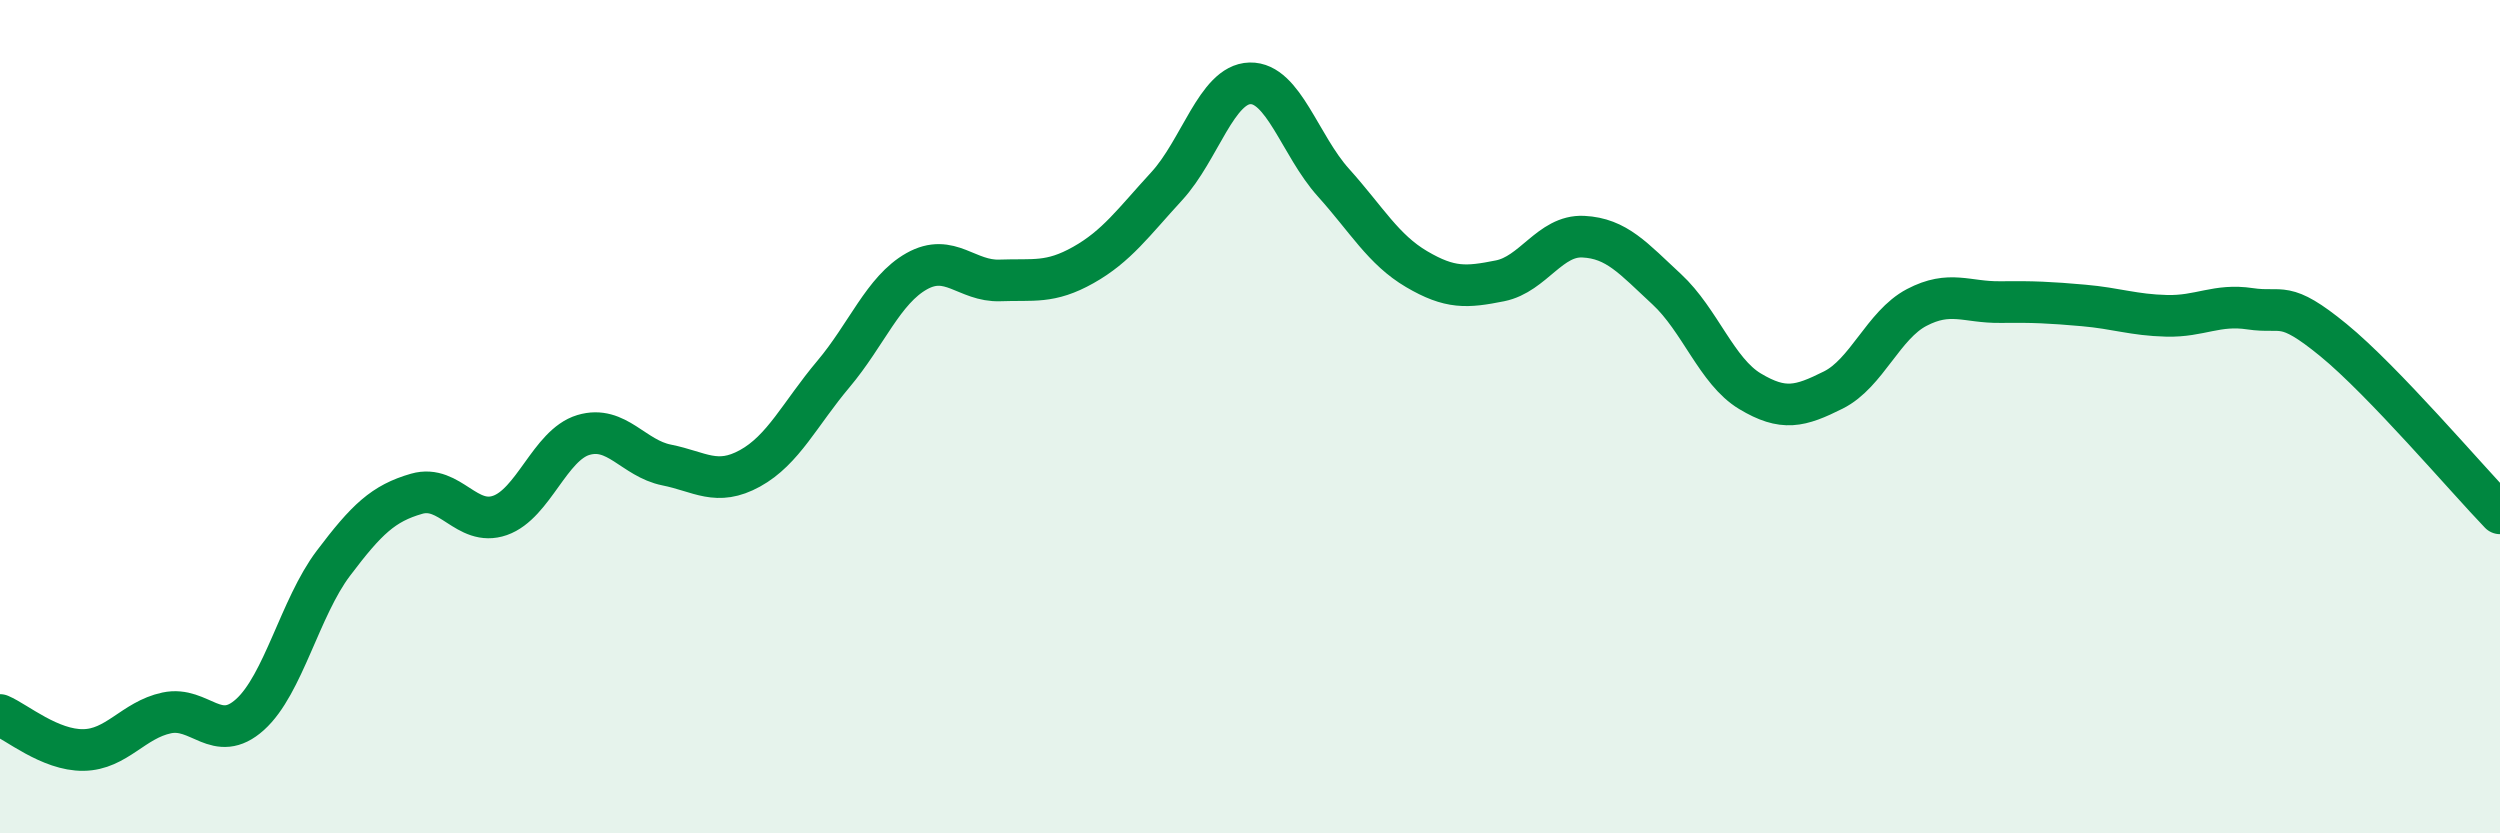
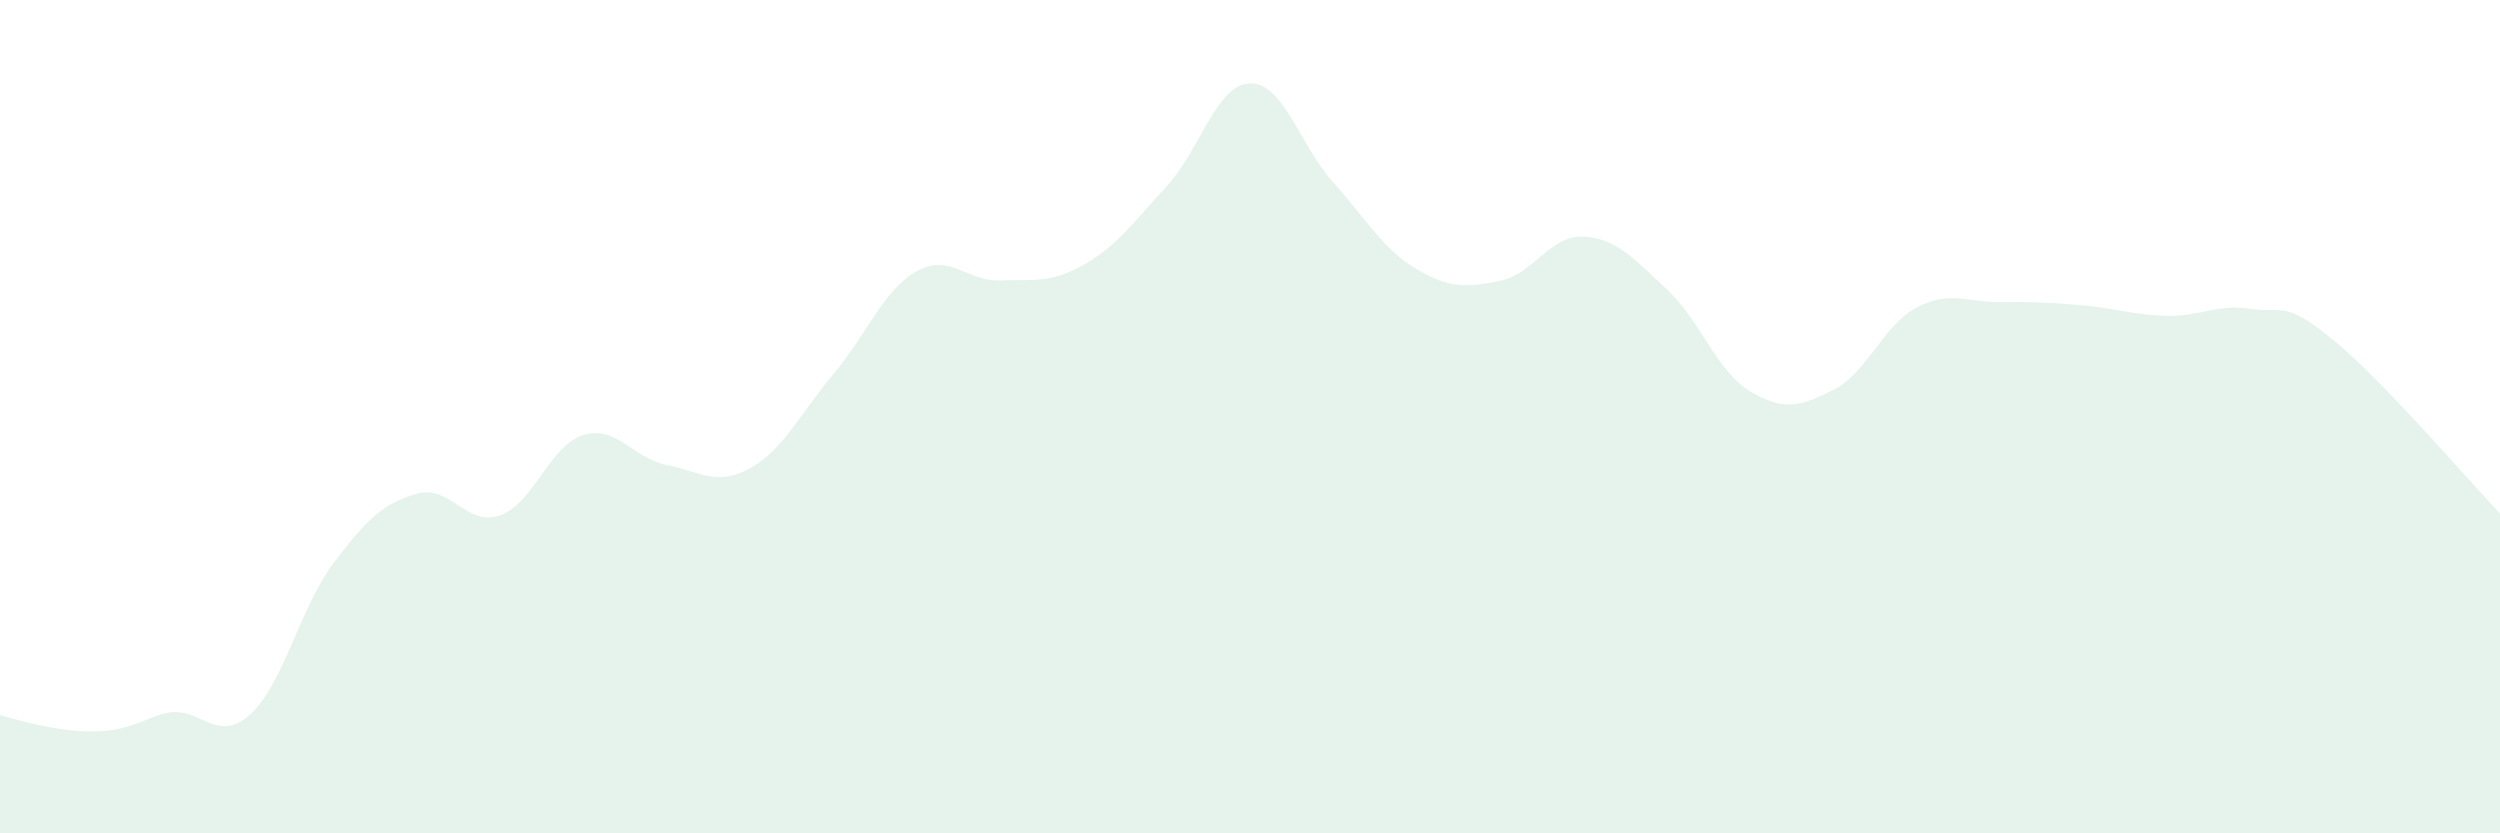
<svg xmlns="http://www.w3.org/2000/svg" width="60" height="20" viewBox="0 0 60 20">
-   <path d="M 0,17.16 C 0.4,17.33 1.2,18.01 2,18 C 2.8,17.99 3.2,17.28 4,17.11 C 4.8,16.94 5.2,17.87 6,17.15 C 6.8,16.43 7.2,14.58 8,13.52 C 8.8,12.46 9.2,12.08 10,11.85 C 10.8,11.62 11.2,12.65 12,12.37 C 12.8,12.09 13.2,10.68 14,10.44 C 14.8,10.2 15.2,11 16,11.16 C 16.8,11.32 17.2,11.68 18,11.24 C 18.8,10.8 19.2,9.93 20,8.98 C 20.8,8.03 21.2,6.96 22,6.51 C 22.8,6.06 23.2,6.76 24,6.73 C 24.8,6.7 25.2,6.81 26,6.36 C 26.8,5.91 27.2,5.34 28,4.47 C 28.8,3.6 29.2,2.02 30,2 C 30.8,1.98 31.2,3.49 32,4.38 C 32.8,5.27 33.2,5.99 34,6.46 C 34.8,6.93 35.2,6.9 36,6.74 C 36.8,6.58 37.2,5.64 38,5.68 C 38.8,5.72 39.2,6.2 40,6.94 C 40.8,7.68 41.2,8.91 42,9.39 C 42.8,9.87 43.2,9.76 44,9.36 C 44.8,8.96 45.2,7.8 46,7.38 C 46.8,6.96 47.2,7.26 48,7.25 C 48.8,7.24 49.2,7.26 50,7.33 C 50.8,7.4 51.2,7.56 52,7.58 C 52.8,7.6 53.2,7.29 54,7.41 C 54.8,7.53 54.8,7.18 56,8.16 C 57.2,9.14 59.2,11.49 60,12.32L60 20L0 20Z" fill="#008740" opacity="0.1" stroke-linecap="round" stroke-linejoin="round" />
-   <path d="M 0,17.16 C 0.4,17.33 1.2,18.01 2,18 C 2.8,17.99 3.2,17.28 4,17.11 C 4.8,16.94 5.2,17.87 6,17.15 C 6.8,16.43 7.2,14.58 8,13.52 C 8.8,12.46 9.2,12.08 10,11.85 C 10.8,11.62 11.2,12.65 12,12.37 C 12.8,12.09 13.2,10.68 14,10.44 C 14.8,10.2 15.2,11 16,11.16 C 16.8,11.32 17.2,11.68 18,11.24 C 18.8,10.8 19.2,9.93 20,8.98 C 20.8,8.03 21.2,6.96 22,6.51 C 22.8,6.06 23.2,6.76 24,6.73 C 24.8,6.7 25.2,6.81 26,6.36 C 26.8,5.91 27.2,5.34 28,4.47 C 28.8,3.6 29.2,2.02 30,2 C 30.8,1.98 31.2,3.49 32,4.38 C 32.8,5.27 33.2,5.99 34,6.46 C 34.8,6.93 35.2,6.9 36,6.74 C 36.8,6.58 37.2,5.64 38,5.68 C 38.8,5.72 39.2,6.2 40,6.94 C 40.8,7.68 41.2,8.91 42,9.39 C 42.8,9.87 43.2,9.76 44,9.36 C 44.8,8.96 45.2,7.8 46,7.38 C 46.8,6.96 47.2,7.26 48,7.25 C 48.8,7.24 49.2,7.26 50,7.33 C 50.8,7.4 51.2,7.56 52,7.58 C 52.8,7.6 53.2,7.29 54,7.41 C 54.8,7.53 54.8,7.18 56,8.16 C 57.2,9.14 59.2,11.49 60,12.32" stroke="#008740" stroke-width="1" fill="none" stroke-linecap="round" stroke-linejoin="round" />
+   <path d="M 0,17.16 C 2.8,17.99 3.2,17.28 4,17.11 C 4.8,16.94 5.2,17.87 6,17.15 C 6.8,16.43 7.2,14.58 8,13.52 C 8.8,12.46 9.2,12.08 10,11.85 C 10.8,11.62 11.2,12.65 12,12.37 C 12.8,12.09 13.2,10.68 14,10.44 C 14.8,10.2 15.2,11 16,11.16 C 16.8,11.32 17.2,11.68 18,11.24 C 18.8,10.8 19.2,9.93 20,8.98 C 20.8,8.03 21.2,6.96 22,6.51 C 22.8,6.06 23.2,6.76 24,6.73 C 24.8,6.7 25.2,6.81 26,6.36 C 26.8,5.91 27.2,5.34 28,4.47 C 28.8,3.6 29.2,2.02 30,2 C 30.8,1.98 31.2,3.49 32,4.38 C 32.8,5.27 33.2,5.99 34,6.46 C 34.8,6.93 35.2,6.9 36,6.74 C 36.8,6.58 37.2,5.64 38,5.68 C 38.8,5.72 39.2,6.2 40,6.94 C 40.8,7.68 41.2,8.91 42,9.39 C 42.8,9.87 43.2,9.76 44,9.36 C 44.8,8.96 45.2,7.8 46,7.38 C 46.8,6.96 47.2,7.26 48,7.25 C 48.8,7.24 49.2,7.26 50,7.33 C 50.8,7.4 51.2,7.56 52,7.58 C 52.8,7.6 53.2,7.29 54,7.41 C 54.8,7.53 54.8,7.18 56,8.16 C 57.2,9.14 59.2,11.49 60,12.32L60 20L0 20Z" fill="#008740" opacity="0.1" stroke-linecap="round" stroke-linejoin="round" />
</svg>